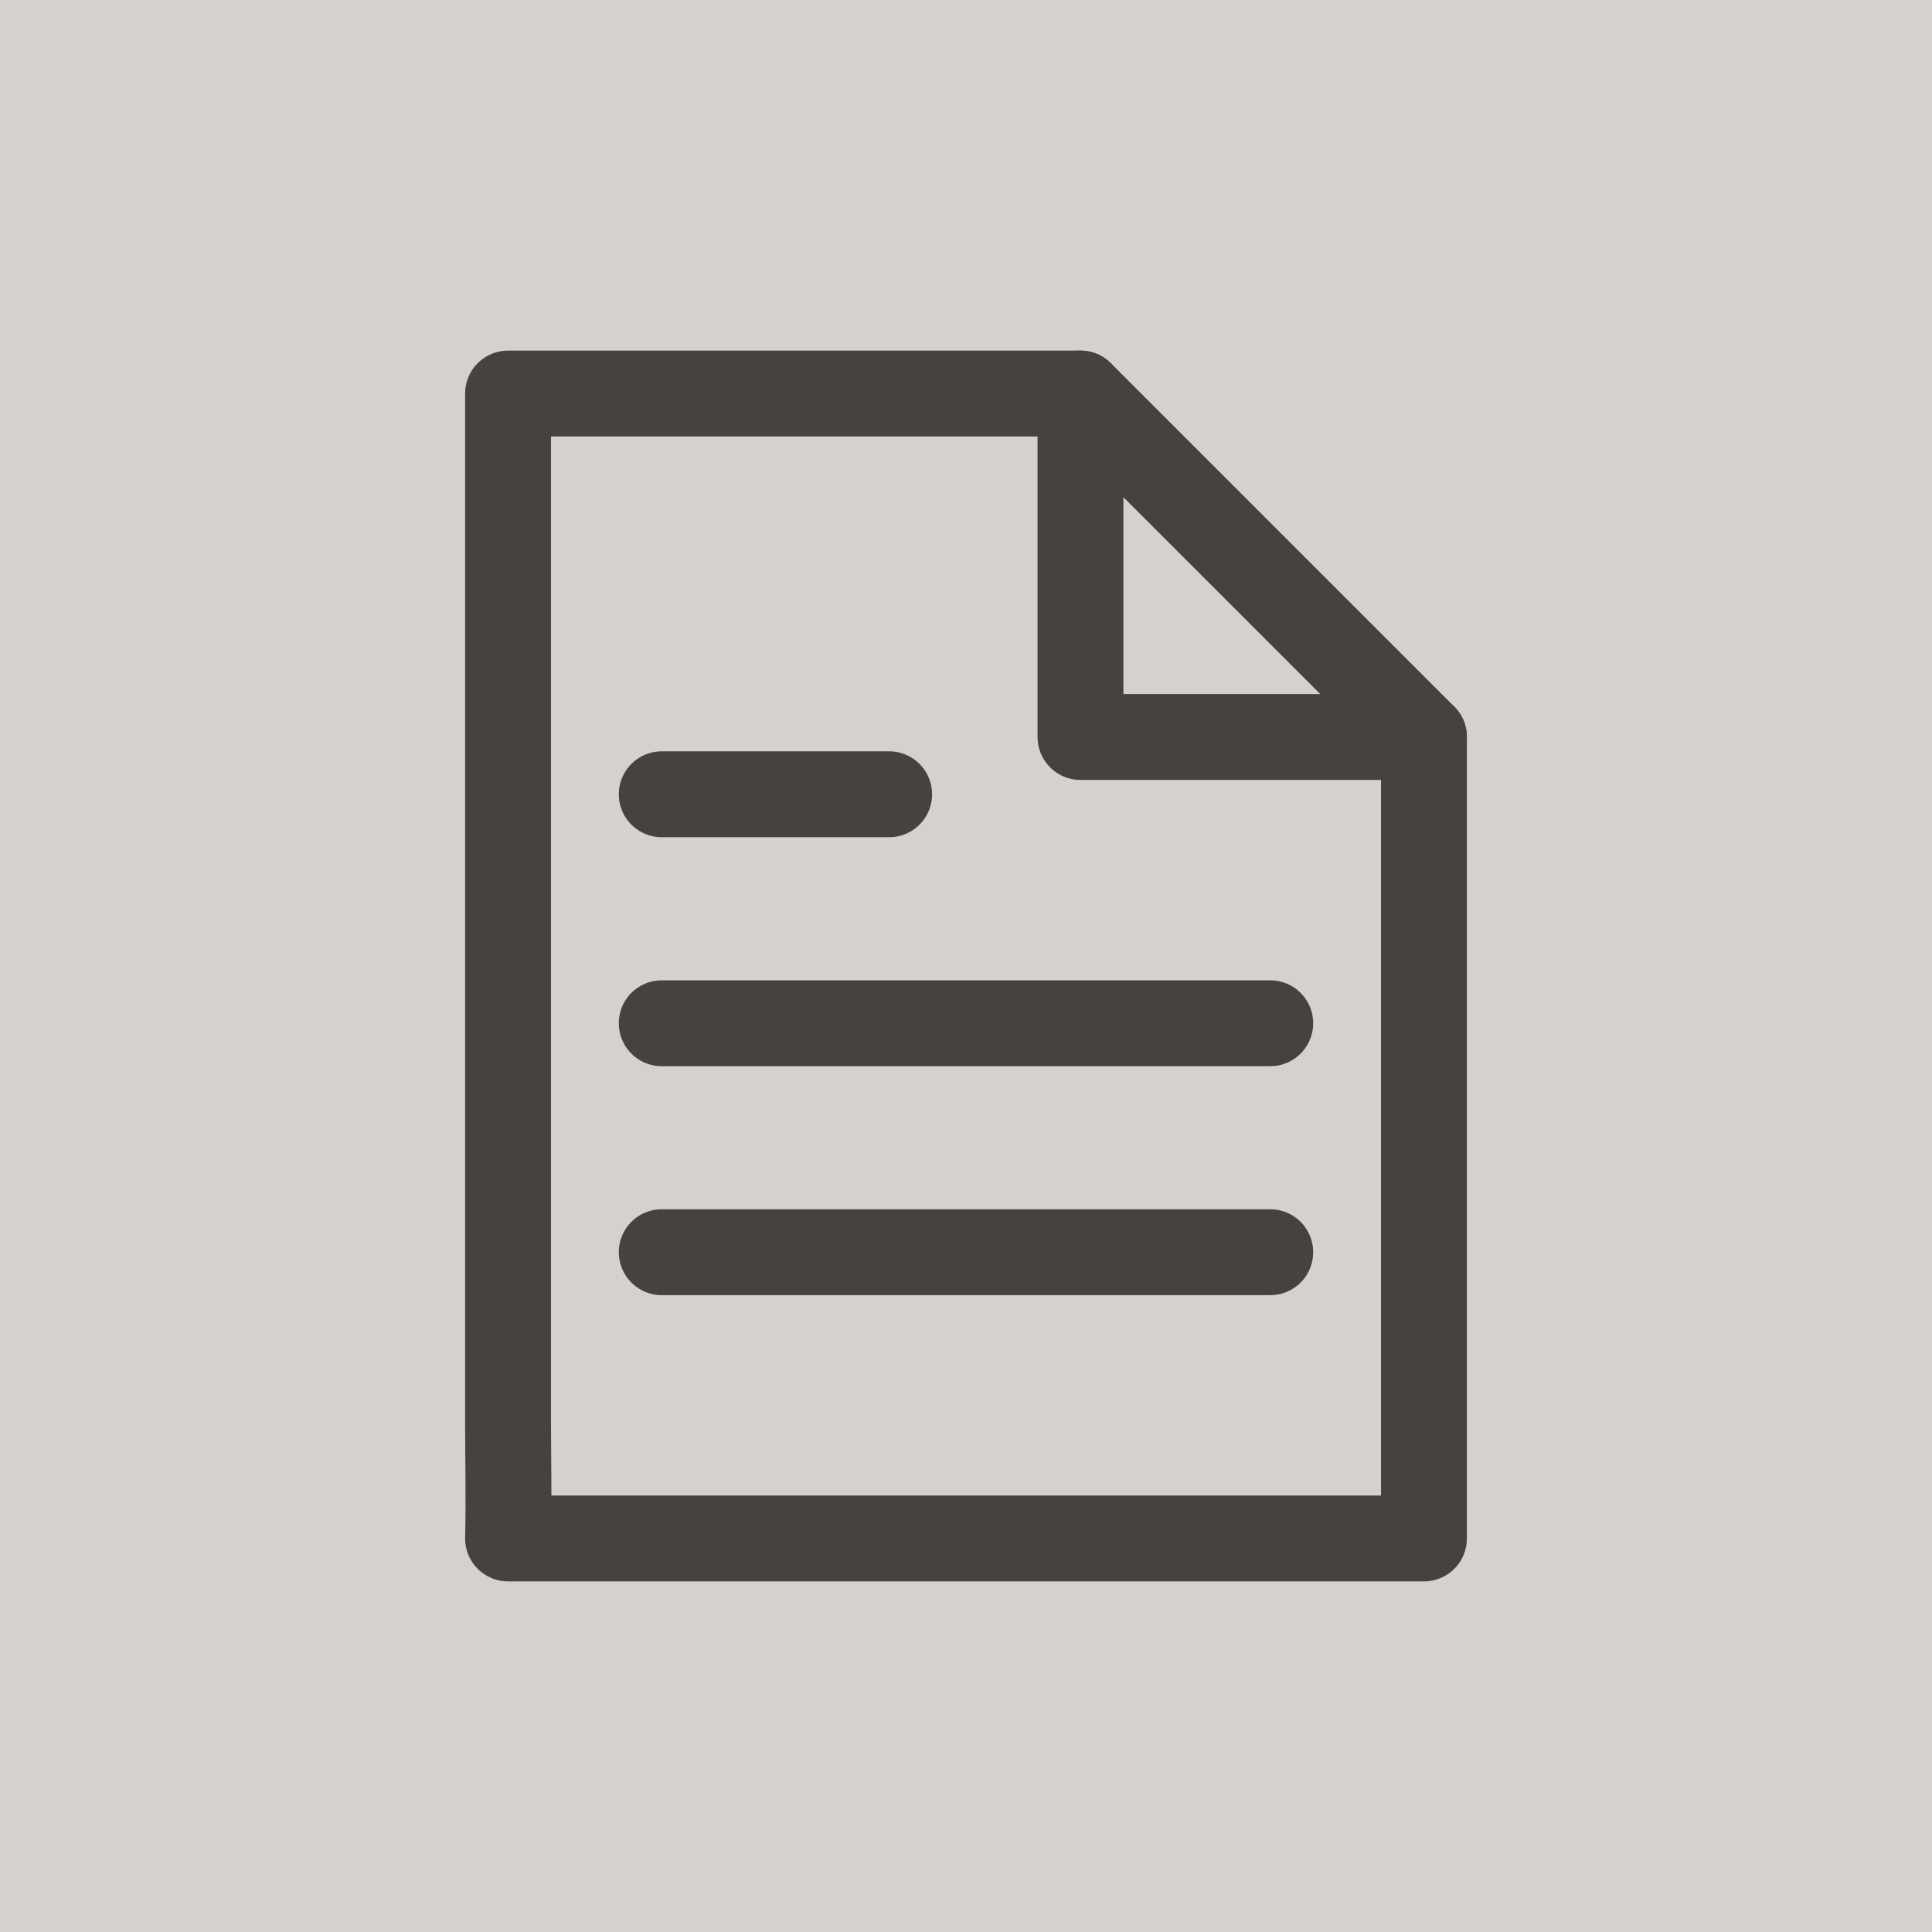
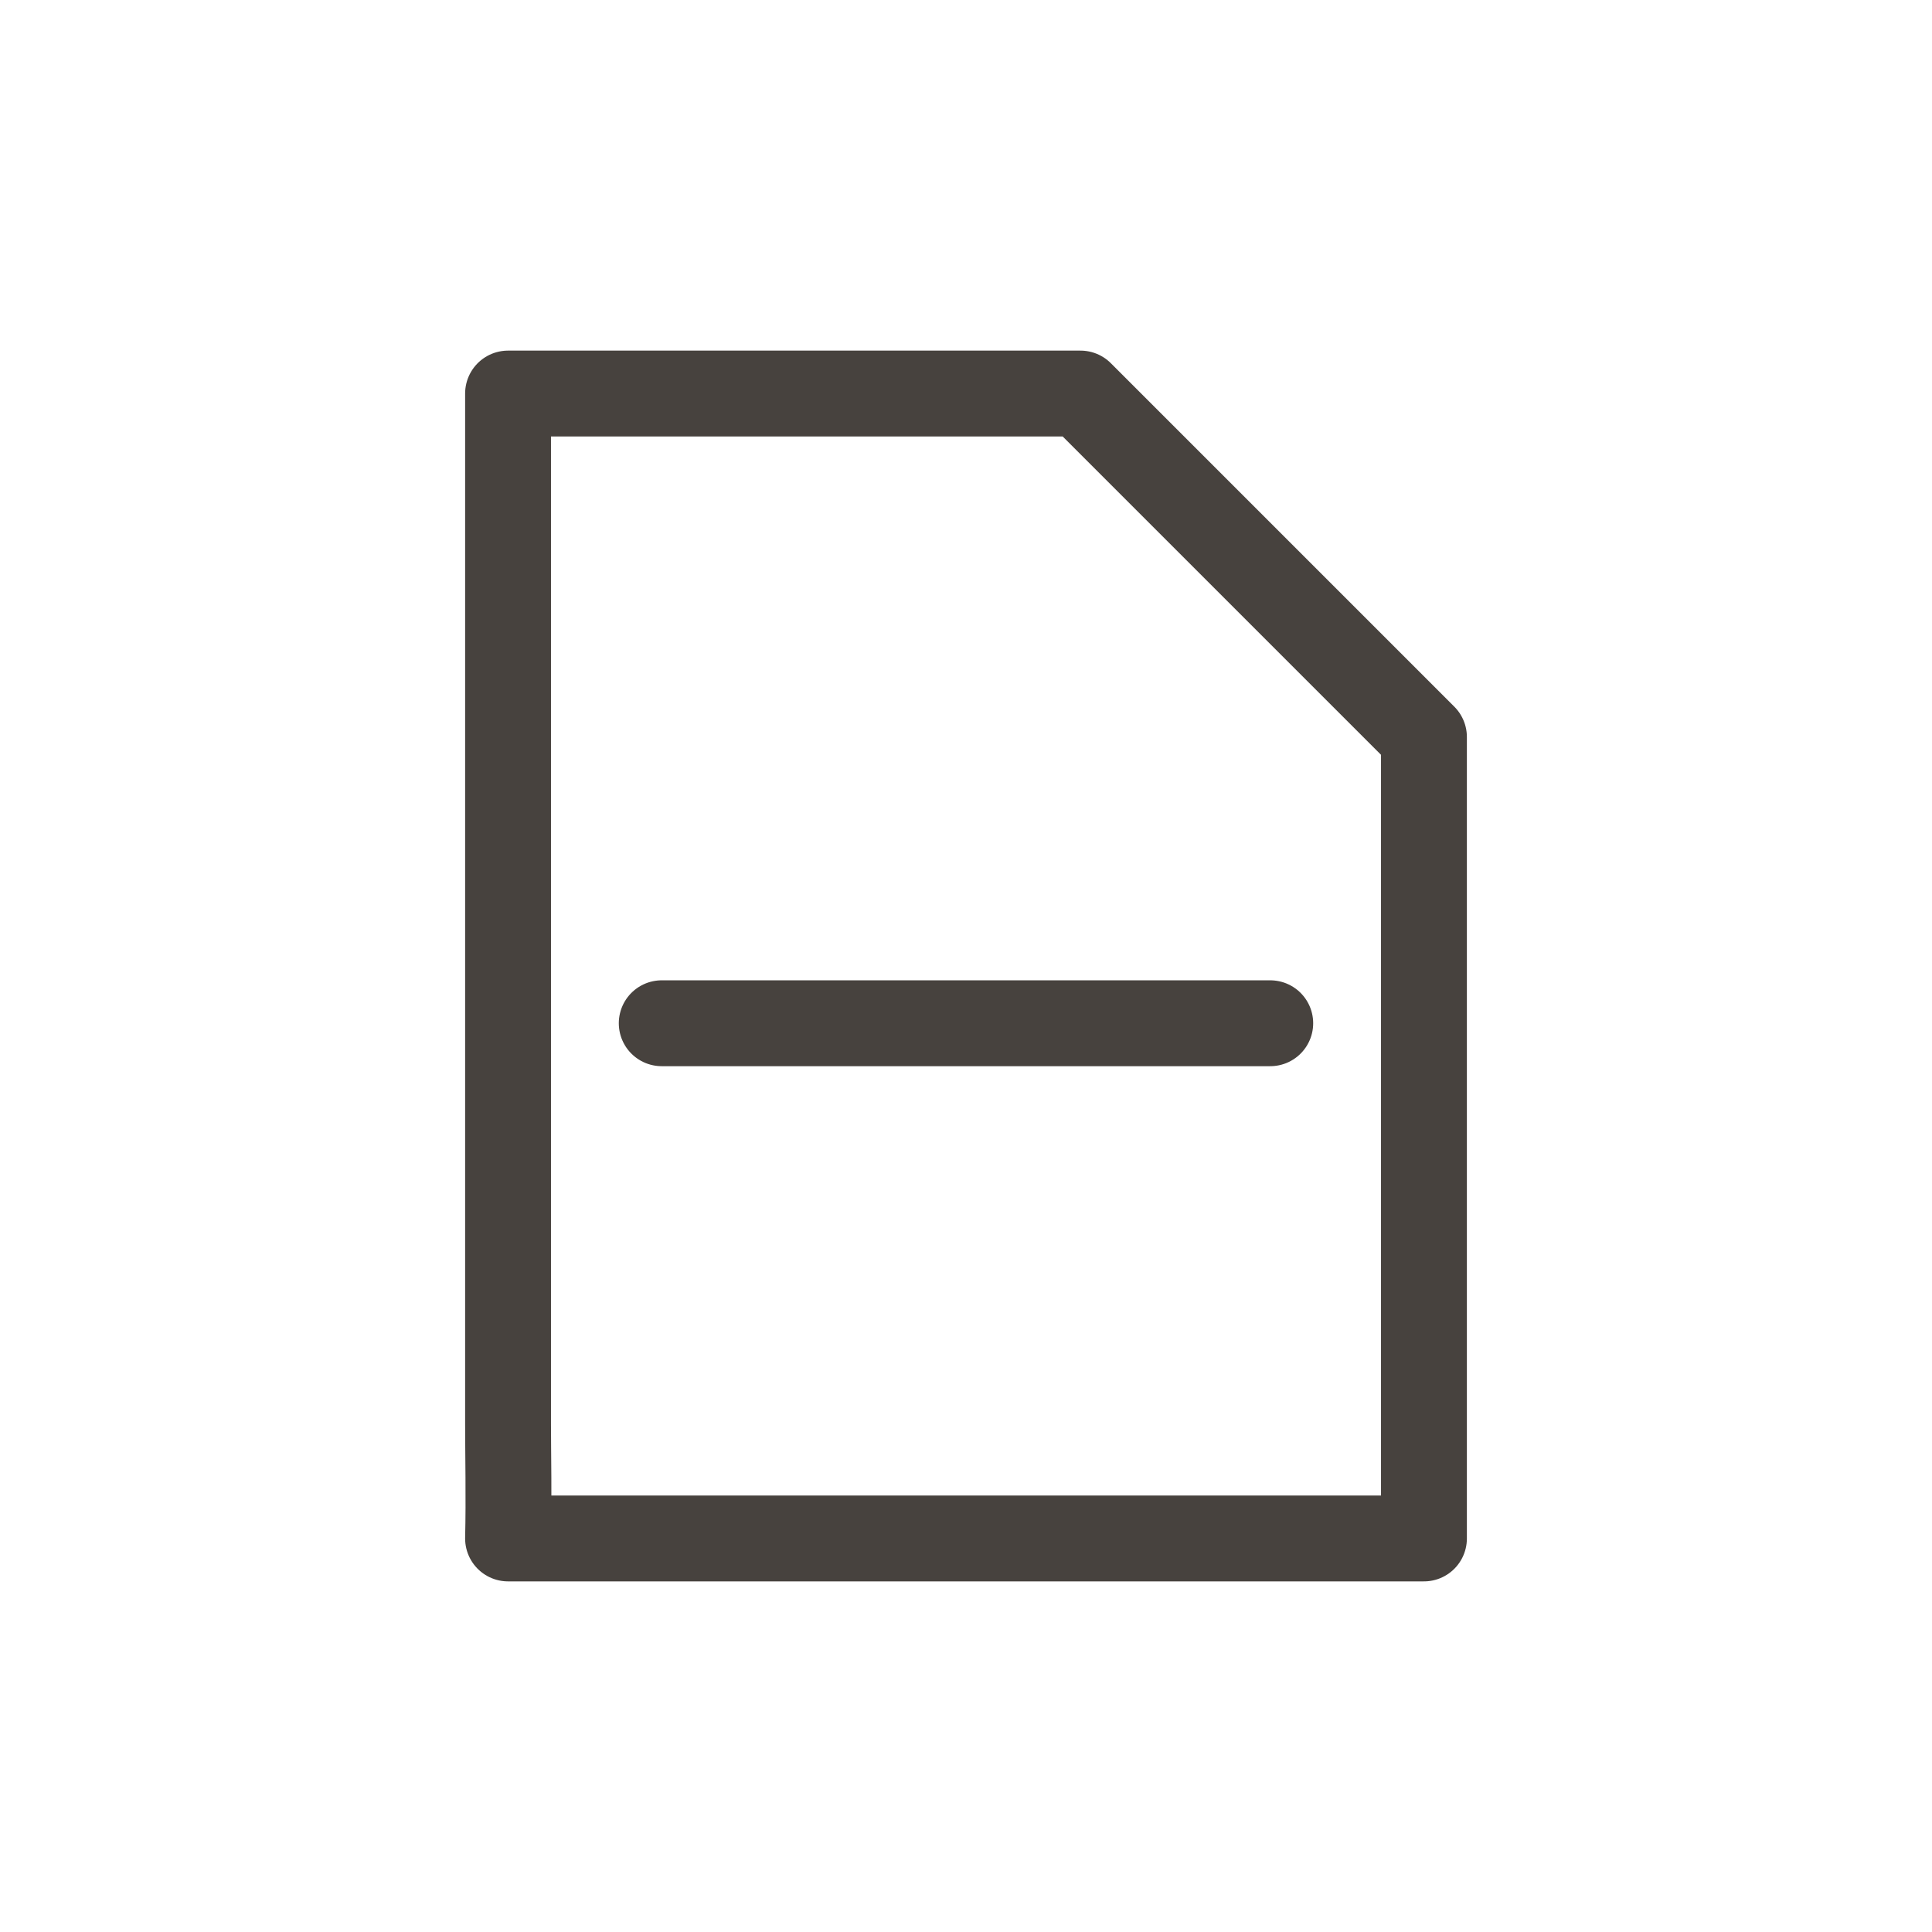
<svg xmlns="http://www.w3.org/2000/svg" width="90" height="90" viewBox="0 0 90 90" fill="none">
-   <rect width="90" height="90" fill="#D5D1CC" />
  <path d="M50.333 18.333H29C27.585 18.333 27.027 18.333 25.274 18.333C24.064 18.333 24.397 18.333 23.667 18.333V66.333C23.667 67.748 23.712 69.795 23.667 71.667C25.274 71.667 27.585 71.667 29 71.667H61C62.414 71.667 65.603 71.667 66.333 71.667C66.333 69.913 66.333 67.748 66.333 66.333V34.333L50.333 18.333Z" stroke="#47423E" stroke-width="4" stroke-linecap="round" stroke-linejoin="round" />
-   <path d="M50.333 18.333V34.333H66.333" stroke="#47423E" stroke-width="4" stroke-linecap="round" stroke-linejoin="round" />
  <path d="M59.173 47.667H30.826" stroke="#47423E" stroke-width="4" stroke-linecap="round" stroke-linejoin="round" />
-   <path d="M59.173 58.333H30.826" stroke="#47423E" stroke-width="4" stroke-linecap="round" stroke-linejoin="round" />
-   <path d="M41.42 37H37H30.826" stroke="#47423E" stroke-width="4" stroke-linecap="round" stroke-linejoin="round" />
</svg>